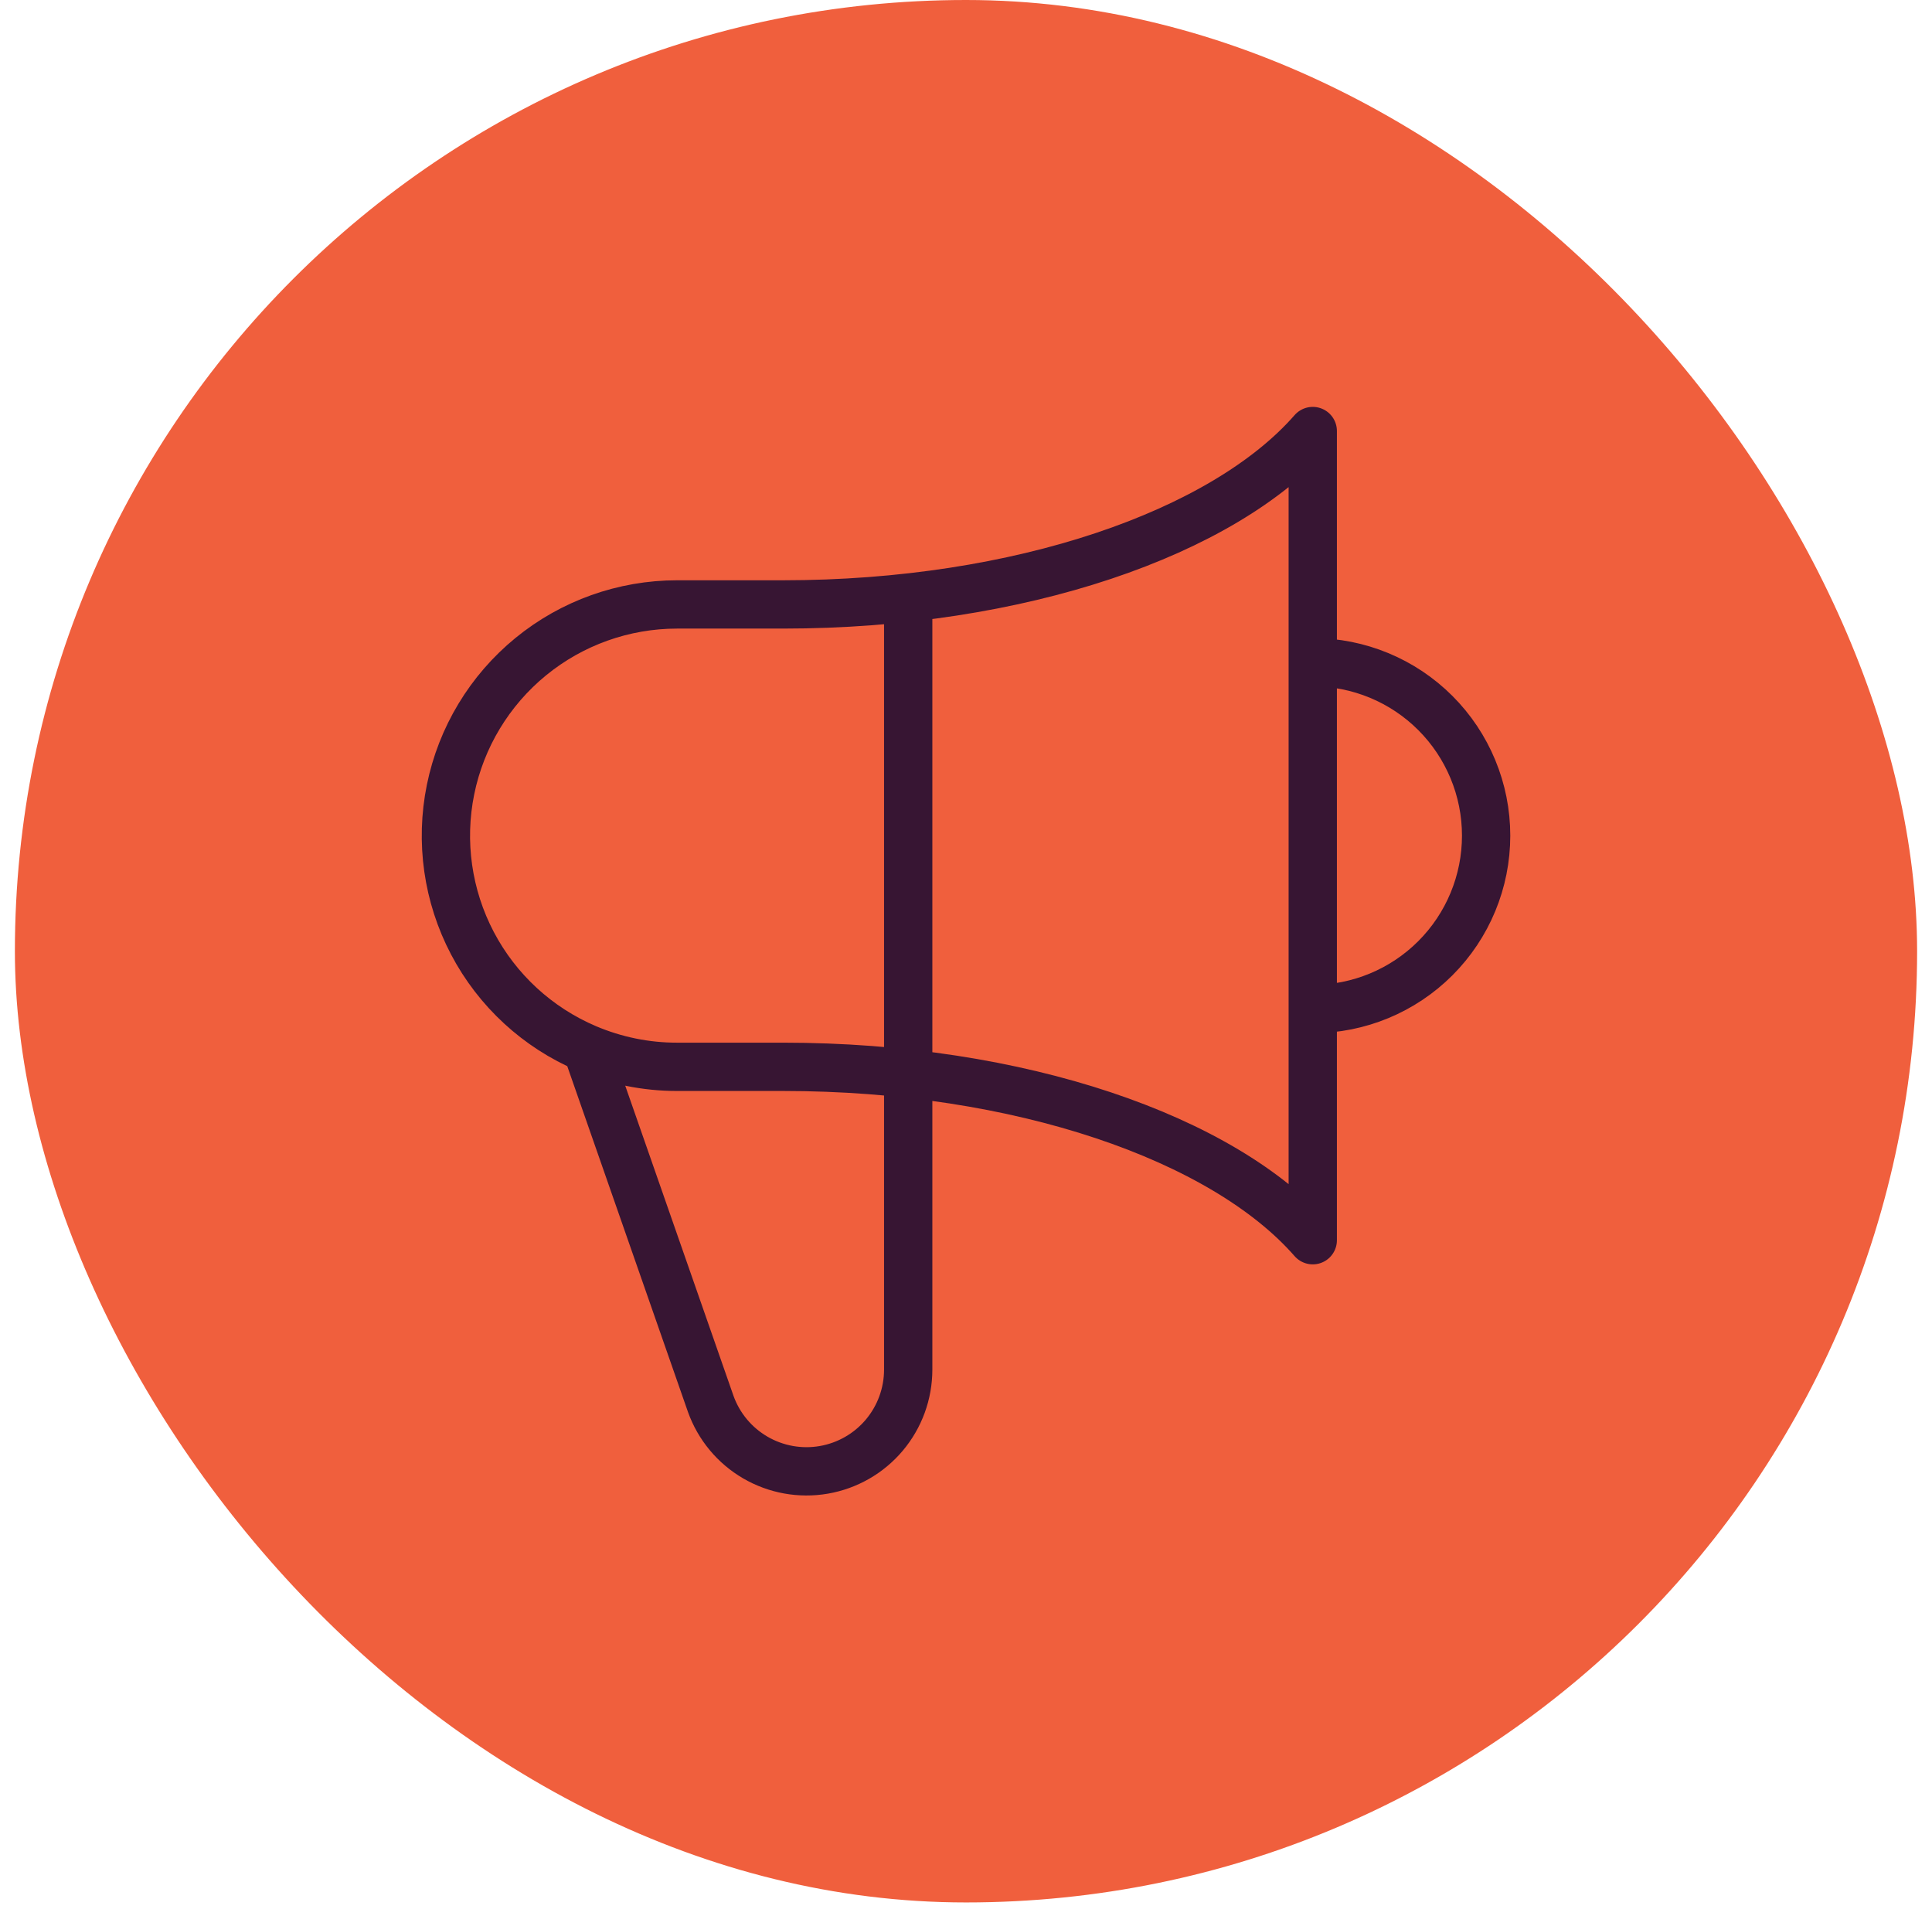
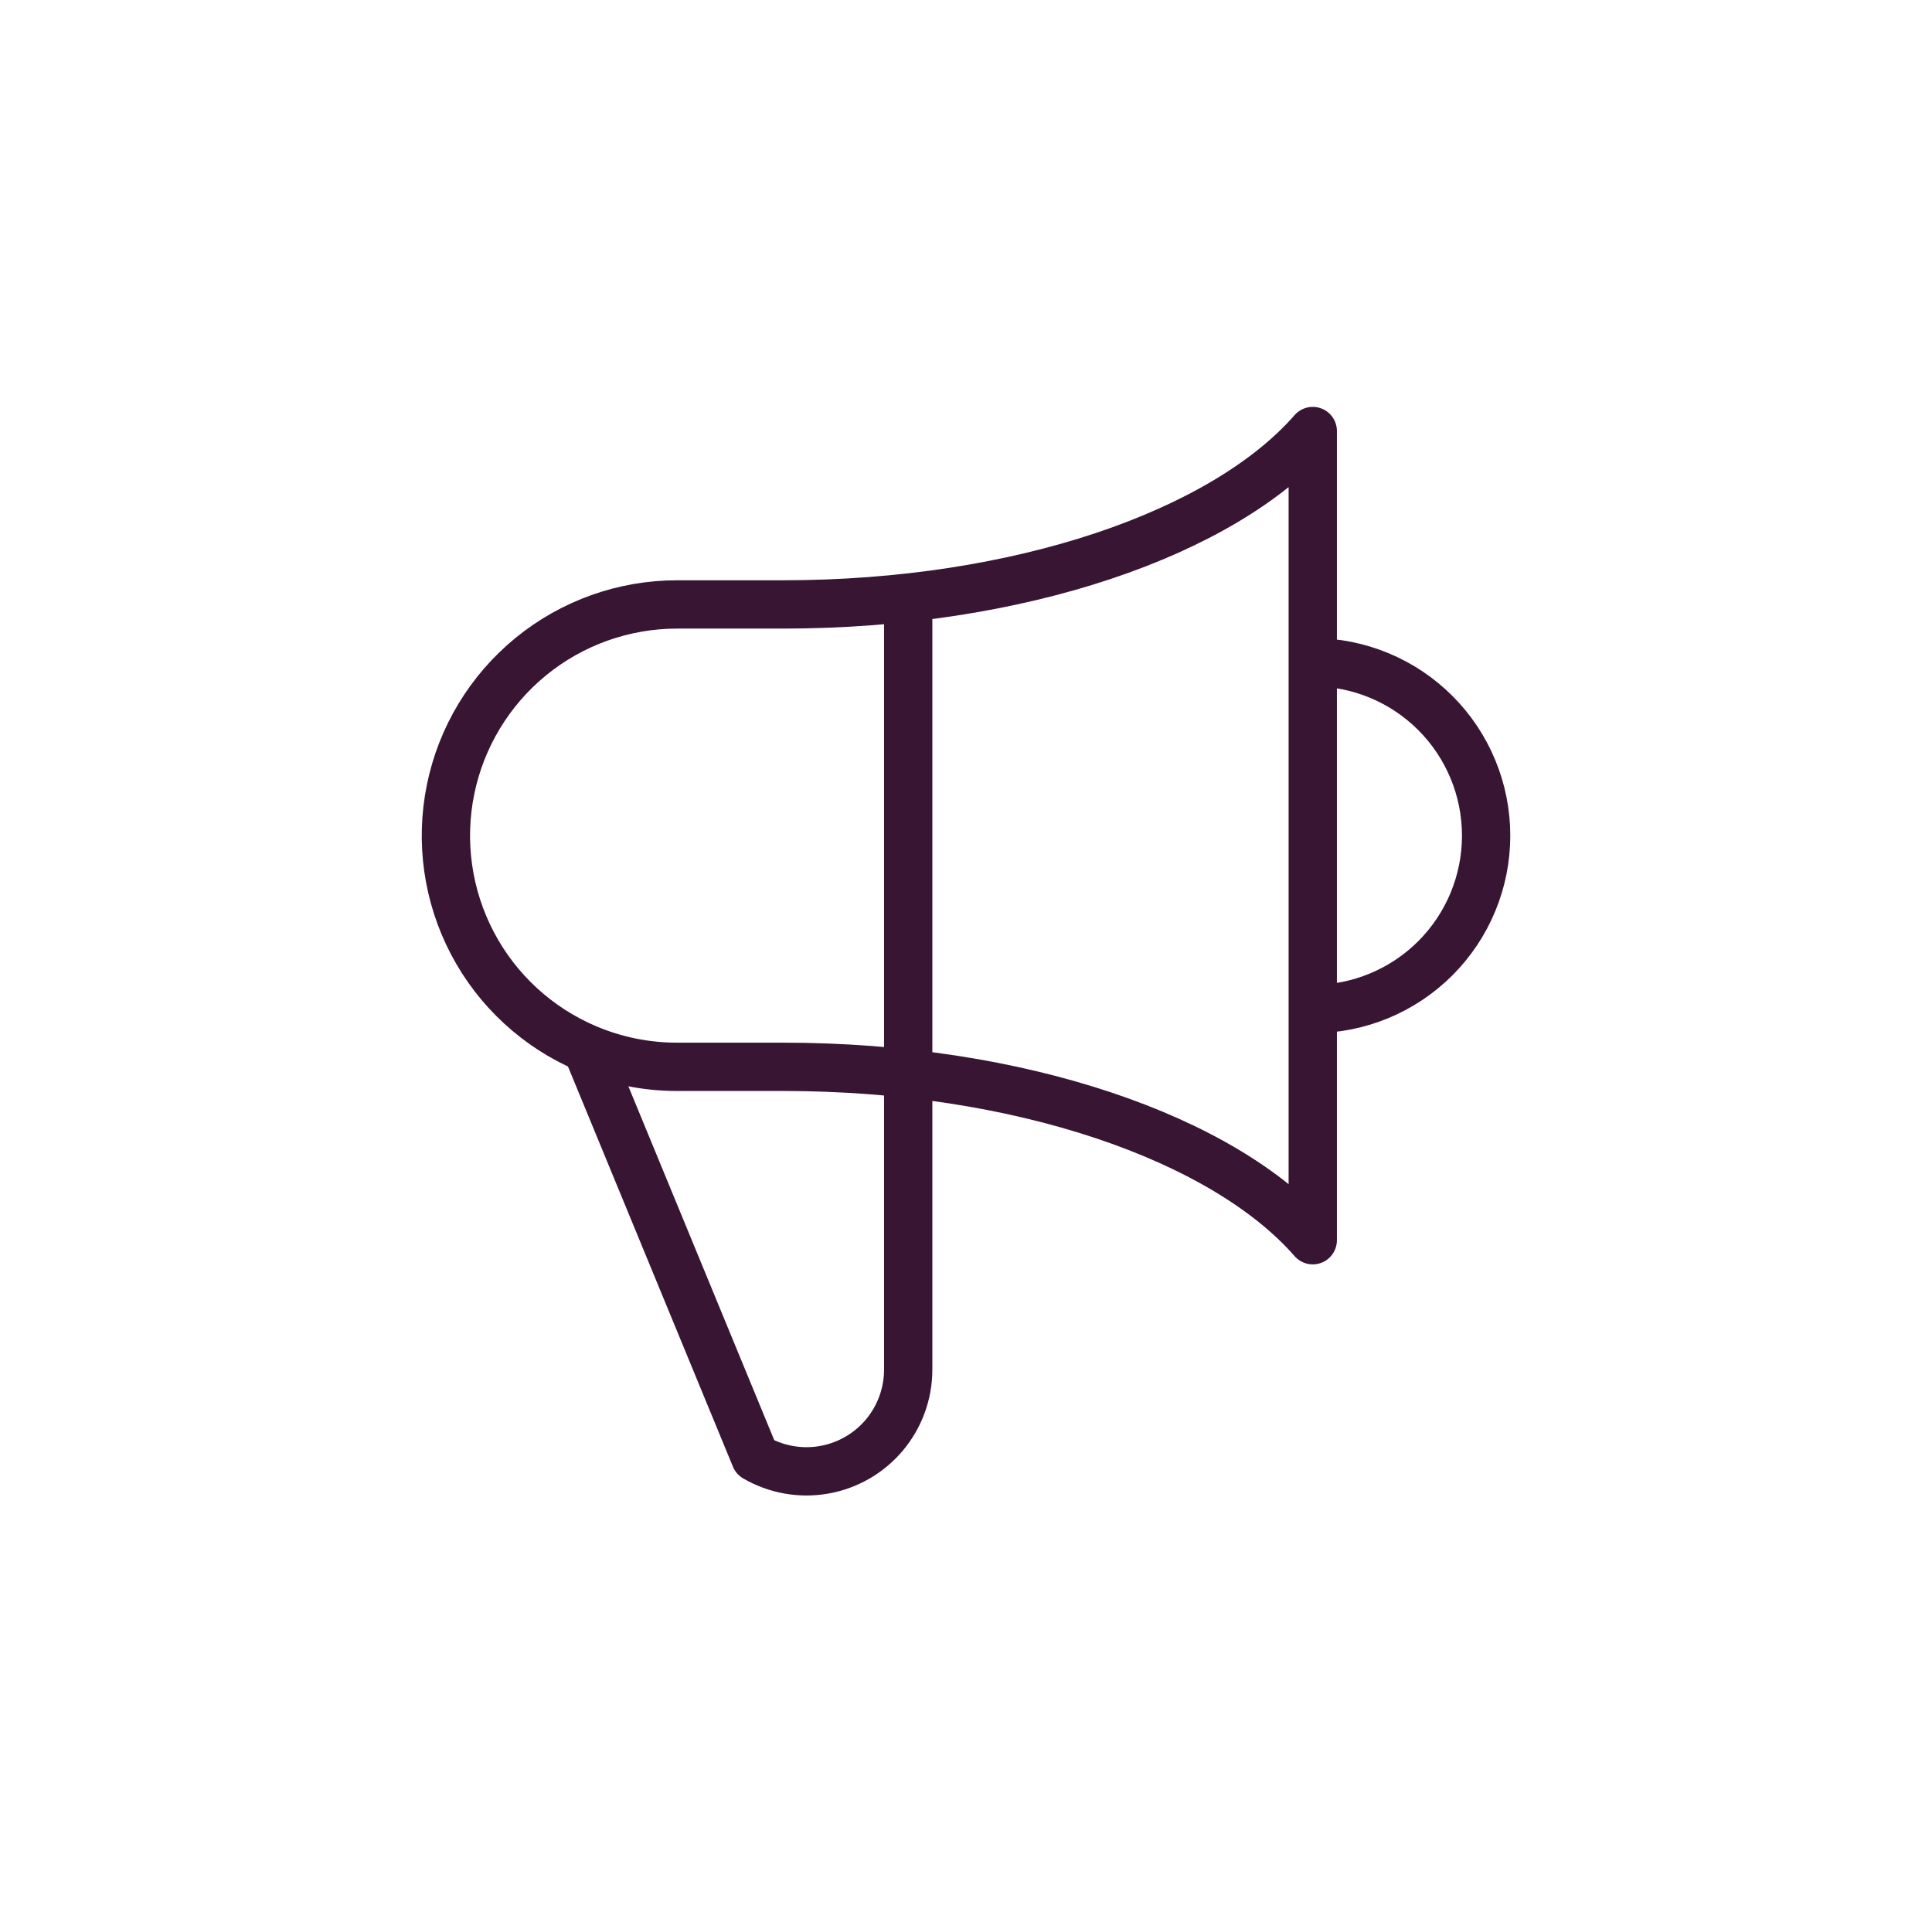
<svg xmlns="http://www.w3.org/2000/svg" width="120" height="119" viewBox="0 0 120 119" fill="none">
-   <rect x="0.925" width="118.15" height="118.15" rx="59.075" fill="#F05F3D" />
-   <path d="M56.41 37.114V85.064C56.409 86.551 55.883 87.991 54.925 89.129C53.967 90.267 52.637 91.03 51.171 91.284C49.705 91.538 48.197 91.266 46.911 90.517C45.626 89.768 44.646 88.589 44.145 87.189L36.438 65.113M36.438 65.113C33.391 63.817 30.886 61.513 29.345 58.582C27.805 55.652 27.324 52.279 27.984 49.035C28.645 45.79 30.406 42.874 32.969 40.779C35.533 38.684 38.741 37.539 42.052 37.538H48.628C63.346 37.538 75.999 33.108 81.538 26.769V77.023C75.999 70.684 63.349 66.254 48.628 66.254H42.052C40.123 66.257 38.214 65.866 36.438 65.113ZM81.538 62.665C84.394 62.665 87.133 61.53 89.152 59.511C91.172 57.491 92.306 54.752 92.306 51.896C92.306 49.04 91.172 46.301 89.152 44.281C87.133 42.262 84.394 41.127 81.538 41.127" stroke="#371533" stroke-width="3" stroke-linecap="round" stroke-linejoin="round" />
+   <path d="M56.41 37.114V85.064C56.409 86.551 55.883 87.991 54.925 89.129C53.967 90.267 52.637 91.03 51.171 91.284C49.705 91.538 48.197 91.266 46.911 90.517L36.438 65.113M36.438 65.113C33.391 63.817 30.886 61.513 29.345 58.582C27.805 55.652 27.324 52.279 27.984 49.035C28.645 45.79 30.406 42.874 32.969 40.779C35.533 38.684 38.741 37.539 42.052 37.538H48.628C63.346 37.538 75.999 33.108 81.538 26.769V77.023C75.999 70.684 63.349 66.254 48.628 66.254H42.052C40.123 66.257 38.214 65.866 36.438 65.113ZM81.538 62.665C84.394 62.665 87.133 61.53 89.152 59.511C91.172 57.491 92.306 54.752 92.306 51.896C92.306 49.04 91.172 46.301 89.152 44.281C87.133 42.262 84.394 41.127 81.538 41.127" stroke="#371533" stroke-width="3" stroke-linecap="round" stroke-linejoin="round" />
</svg>